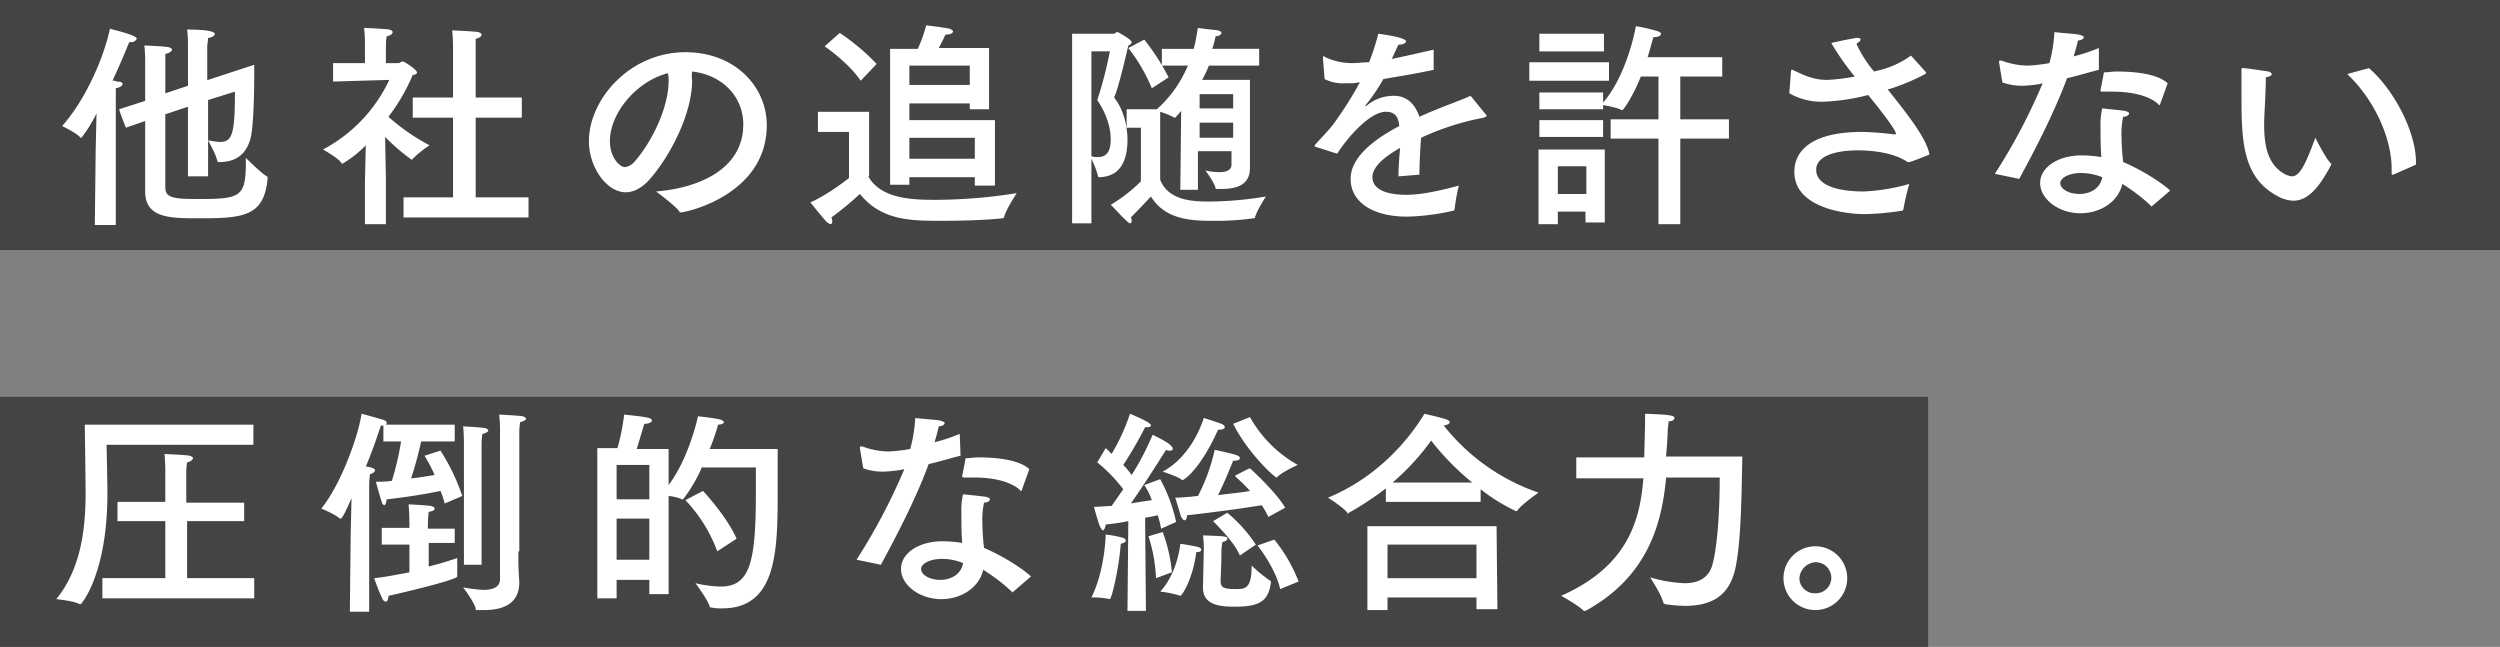
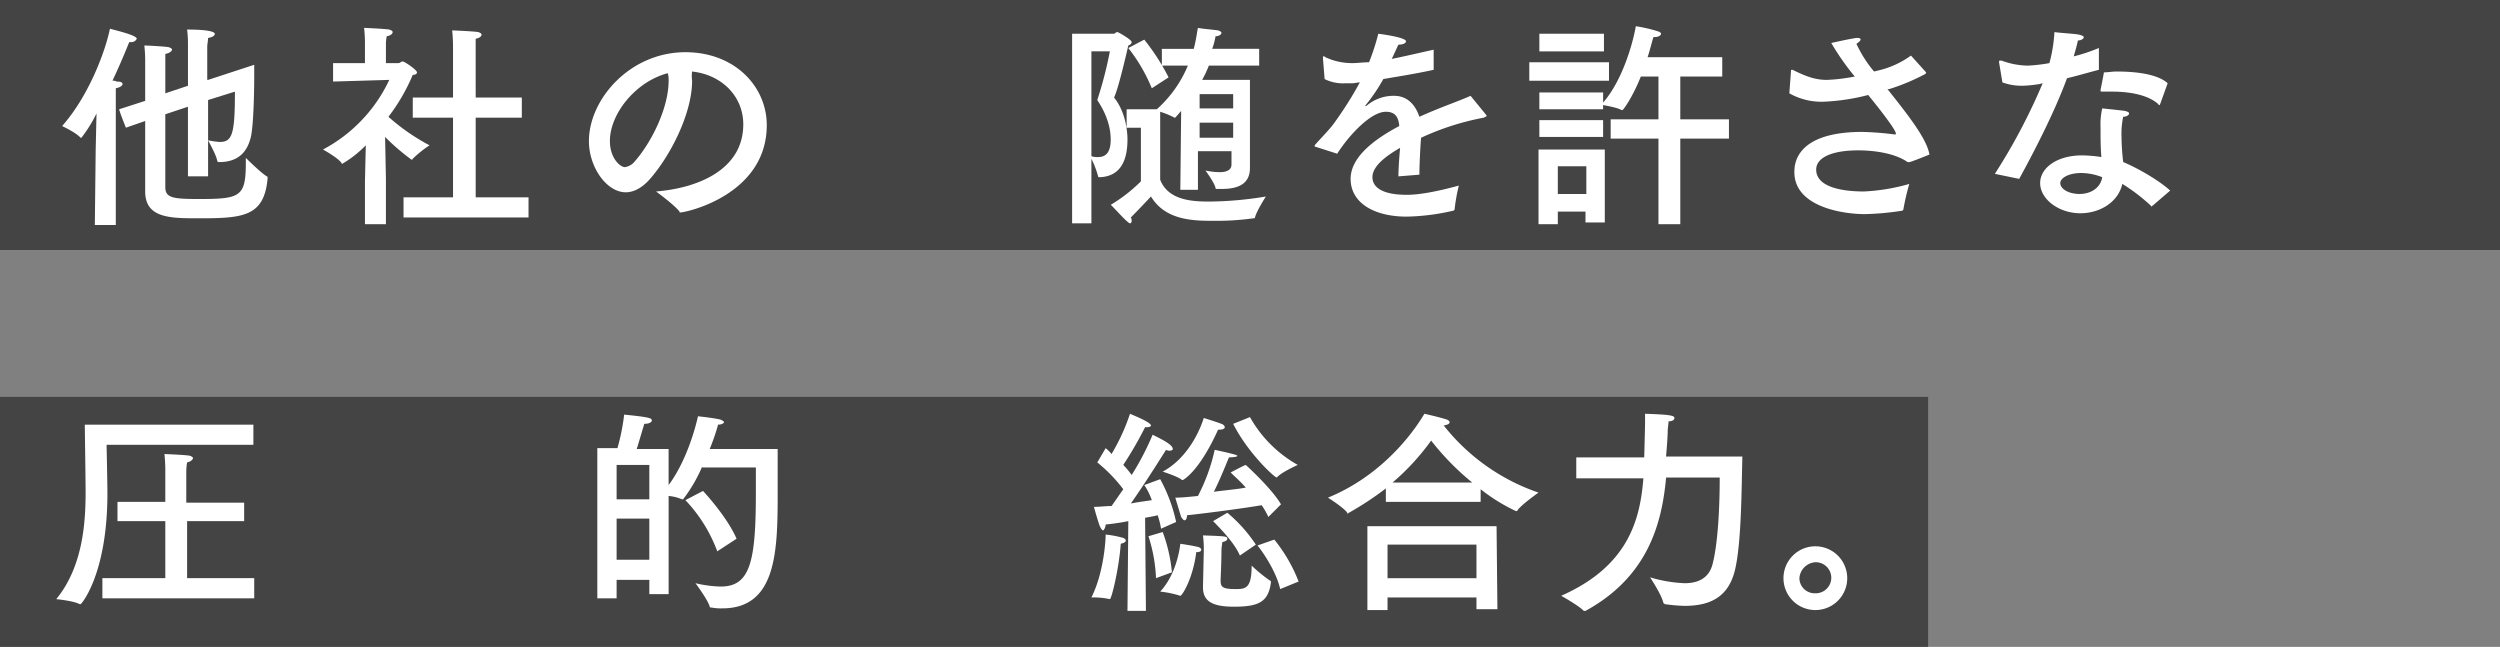
<svg xmlns="http://www.w3.org/2000/svg" viewBox="0 0 698.702 180.789">
  <rect x="0" y="0" width="698.702" height="180.789" fill="#808080" stroke="none" />
  <defs>
    <style>
      .cls-1 {
        fill: #444;
      }

      .cls-2 {
        fill: #fff;
      }
    </style>
  </defs>
  <g id="ttl_business_top" transform="translate(-289 -667)">
    <rect id="長方形_139" data-name="長方形 139" class="cls-1" width="698.702" height="69.87" transform="translate(289 667)" />
    <rect id="長方形_140" data-name="長方形 140" class="cls-1" width="538.874" height="69.87" transform="translate(289 777.919)" />
    <g id="グループ化_76" data-name="グループ化 76" transform="translate(304.721 674.089)">
      <path id="パス_255" data-name="パス 255" class="cls-2" d="M15.7,55.26H9.843l.234-20.866.234-10.316a38.585,38.585,0,0,1-4.22,6.8H5.858C4.686,29.471.7,27.6.7,27.6,7.968,19.39,12.657,7.2,14.063.4c2.579.7,7.5,1.876,7.5,2.813a1.687,1.687,0,0,1-1.641.938h-.469c-.938,2.344-2.579,6.33-4.689,10.785a1.757,1.757,0,0,1,1.172.234c1.172,0,1.641.234,1.641.7s-.7.938-1.876,1.172ZM41.494,14.7l12.895-4.22v2.813c0,5.627-.234,14.3-.938,17.349-1.172,4.923-4.22,7.033-8.909,7.033-.234,0-.234,0-.469-.234-.234-1.641-2.11-4.923-2.579-5.861V41.663H35.867V22.2l-6.33,2.11v20.4c0,3.048,2.344,3.282,9.612,3.282,11.488,0,12.895-.7,12.895-10.316V36.5s4.22,4.22,5.861,5.158c0,0,.234,0,.234.469-.938,10.785-6.8,11.253-19.225,11.253-7.971,0-15,0-15-7.5V26.189l-5.392,1.876s-1.876-4.689-1.876-5.158l7.268-2.344V9.778a40.378,40.378,0,0,0-.234-4.689c.7,0,5.392.234,6.8.469.7.234.938.469.938.7s-.469.938-1.876,1.172V18.452l6.33-2.11V4.62A30.6,30.6,0,0,0,35.632.634c7.268,0,7.737.938,7.737,1.172,0,.469-.469.938-1.876,1.172a18.18,18.18,0,0,1-.234,2.11V14.7Zm0,5.627V31.581a21.855,21.855,0,0,0,3.282.469c3.517,0,4.22-2.344,4.22-14.067Z" transform="translate(0.941 0.538)" />
      <path id="パス_256" data-name="パス 256" class="cls-2" d="M49.383,10.147H52.9c.469,0,.7-.469,1.172-.469s3.986,2.344,3.986,3.048c0,.469-.469.7-1.172.7a52.859,52.859,0,0,1-6.8,11.722,57.733,57.733,0,0,0,11.488,7.971,31.254,31.254,0,0,0-4.689,3.751.23.23,0,0,1-.234.234c-.234,0-.234,0-.469-.234a59.7,59.7,0,0,1-7.033-6.1L49.383,42.5V55.16H43.522V43.2l.234-10.081a30.672,30.672,0,0,1-6.564,5.158.23.23,0,0,1-.234-.234c-.938-1.407-5.158-3.751-5.158-3.751A42.333,42.333,0,0,0,50.321,14.836L34.613,15.3V10.147h8.909V4.754A41.429,41.429,0,0,0,43.288.3s5.627.234,7.033.469c.7.234.938.469.938.7,0,.469-.469.938-1.641,1.172a10.766,10.766,0,0,0-.234,2.344v5.158Zm25.086,9.612H87.364v5.627H74.469V47.658h14.77v5.627H54.307V47.658H68.139V25.386H56.886V19.759H68.139V5.927A46.2,46.2,0,0,0,67.9,1s5.861.234,7.268.469c.7.234.938.469.938.7,0,.469-.469.938-1.641,1.172,0,.938,0,2.813,0,2.813Z" transform="translate(42.754 0.403)" />
      <path id="パス_257" data-name="パス 257" class="cls-2" d="M92.337,11.171c0,9.143-6.1,21.1-11.957,27.665-2.11,2.344-4.454,3.517-6.565,3.517-5.392,0-10.316-7.033-10.316-14.3C63.5,16.329,74.988,3.2,90.461,3.2c13.832,0,22.741,9.612,22.741,20.4,0,19.459-22.507,24.382-24.148,24.382-.234,0-.234,0-.234-.234-1.407-1.876-6.565-5.627-6.565-5.627,11.722-.938,24.382-6.1,24.382-18.756,0-7.737-5.861-13.832-14.3-14.77A9.456,9.456,0,0,0,92.337,11.171ZM69.361,28.051c0,4.689,2.813,7.268,4.22,7.268a4.373,4.373,0,0,0,2.344-1.172c4.923-5.392,9.847-15.239,9.847-22.976a6.491,6.491,0,0,0-.234-2.11C76.629,11.406,69.361,20.315,69.361,28.051Z" transform="translate(85.373 4.302)" />
-       <path id="パス_258" data-name="パス 258" class="cls-2" d="M106.077,42.2c3.517,6.33,12.426,6.564,18.756,6.564a146.372,146.372,0,0,0,22.741-1.876s-2.813,4.22-3.517,6.564a.5.5,0,0,1-.469.469c-4.22.469-11.019.7-16.88.7-8.674,0-16.88,0-22.976-7.5a86.024,86.024,0,0,1-7.971,6.564A2.114,2.114,0,0,1,96,54.86c0,.469-.234.7-.469.7s-.469-.234-.938-.469c-1.172-1.172-4.689-5.627-4.689-5.627,4.923-2.11,10.785-6.8,10.785-6.8V29.775H92.01V24.148h14.3V42.2Zm-2.11-26.727c-3.517-5.158-10.081-9.612-10.081-9.612l4.22-3.751a61.208,61.208,0,0,1,10.316,8.675Zm35.87,7.971h-5.392V21.8h-16.88v4.689h23.914V44.779h-5.627V42.435H117.565v2.11h-5.392V6.564h7.737A38.467,38.467,0,0,0,122.254,0s4.22.469,6.564.938c.469.234.938.469.938.7,0,.469-.469.938-2.11.938,0,0-.938,2.11-1.876,3.751h14.067V23.445ZM117.565,11.253v5.392h16.88V11.253Zm0,20.162v5.861h18.287V31.416Z" transform="translate(120.867)" />
      <path id="パス_259" data-name="パス 259" class="cls-2" d="M132.822,1.941c.234,0,.469-.469.938-.469.234,0,3.986,2.11,3.986,2.813,0,.234-.234.7-.938.938-1.407,6.1-3.048,12.66-3.986,14.536,3.751,4.689,3.751,11.019,3.751,11.722,0,5.392-1.641,10.316-7.737,10.55-.234,0-.469,0-.469-.234a26.073,26.073,0,0,0-1.876-4.923V54.926H121.1V1.941Zm-6.33,4.923V36.17a5.162,5.162,0,0,0,1.876.234c2.579,0,3.517-1.876,3.517-4.923,0-5.861-3.517-10.55-3.751-11.019a110.489,110.489,0,0,0,3.517-13.6h-5.158Zm47.593,3.986h-14.77a30.519,30.519,0,0,1-1.876,3.986H170.8V39.453c0,4.923-3.986,5.861-7.971,5.861h-1.172c-.234,0-.469,0-.469-.234-.234-1.407-2.813-4.923-2.813-4.923a18.593,18.593,0,0,0,3.986.469c1.641,0,3.282-.469,3.282-2.11V34.764h-9.378V45.548h-4.923l.234-22.038-1.641,1.876H149.7a22.88,22.88,0,0,0-3.986-1.641v18.99c2.344,6.1,9.847,6.1,14.067,6.1a99.635,99.635,0,0,0,15.473-1.407s-2.579,3.986-3.048,5.861c0,.234-.234.234-.469.234a75.725,75.725,0,0,1-11.253.7c-5.861,0-13.363-.234-17.349-6.8,0,0-3.282,3.517-5.627,5.861a1.772,1.772,0,0,1,.234.938c0,.469-.234.7-.469.7-.7,0-5.158-5.158-5.392-5.158a44.218,44.218,0,0,0,8.44-6.564v-15h-3.986V23.041h8.44a33.637,33.637,0,0,0,8.675-12.191h-7.268V6.161h8.909c.7-2.579.938-4.923,1.172-5.861.938.234,3.986.469,5.627.7.7.234.938.469.938.7,0,.469-.7.938-1.641.938a19.535,19.535,0,0,1-.938,3.517h13.129V10.85Zm-30.712,6.33a46.885,46.885,0,0,0-6.564-11.253l4.454-2.344a61.142,61.142,0,0,1,6.8,10.55Zm13.363,1.641v3.986h9.378V18.821Zm0,7.971v4.22h9.378v-4.22Z" transform="translate(162.814 0.403)" />
      <path id="パス_260" data-name="パス 260" class="cls-2" d="M183.291,11.081c-5.392,1.172-10.081,1.876-14.067,2.579a49.521,49.521,0,0,1-4.923,7.268c-.234.234-.234.234,0,.234s.234,0,.469-.234a11.606,11.606,0,0,1,7.5-2.579c3.517,0,5.861,2.344,7.033,5.861,5.627-2.579,11.253-4.454,14.3-5.861l4.22,5.158c.234.234.234.234.234.469s-.469.234-.7.469a72.951,72.951,0,0,0-17.583,5.627c-.234,2.813-.469,7.737-.469,10.316l-5.861.469c0-2.11.234-5.392.469-7.971-2.813,1.641-7.737,4.689-7.737,8.206,0,1.407.7,4.923,9.612,4.923,3.986,0,9.378-1.172,14.536-2.579A49.74,49.74,0,0,0,189.153,50a.5.5,0,0,1-.469.469,61.921,61.921,0,0,1-12.895,1.641c-9.378,0-15.708-3.986-15.708-10.55,0-5.627,5.627-10.55,13.6-14.77-.234-2.813-1.407-3.986-3.751-3.986-4.22,0-10.316,6.564-13.6,11.722l-5.861-1.876a.818.818,0,0,1-.469-.234.726.726,0,0,1,.234-.469c1.641-1.876,3.986-4.22,5.158-5.861A103.7,103.7,0,0,0,162.66,14.6c-.7,0-1.407.234-2.11.234h-1.876a11.416,11.416,0,0,1-5.861-1.172L152.344,7.8V7.564c0-.234,0-.234.234-.234s.234,0,.469.234a17.666,17.666,0,0,0,7.737,1.641c1.172,0,2.813-.234,4.454-.234A63.682,63.682,0,0,0,167.818,1s7.737.938,7.737,2.11c0,.469-.7.938-2.11.938-.469.938-1.172,2.579-1.876,3.986,3.517-.7,7.5-1.641,11.722-2.579Z" transform="translate(201.669 1.344)" />
      <path id="パス_261" data-name="パス 261" class="cls-2" d="M197.872,15.339H175.6V10.181h22.272ZM196.7,54.96h-5.392V51.913h-7.737v3.517h-5.392V34.564H196.7v20.4Zm-.234-47.827H178.413V2.21h18.052Zm33.291,7.033H217.8V26.124h13.6v5.392H217.8V55.429h-6.1V31.516H198.341V26.124H211.7V14.167h-4.923c-2.344,5.861-4.923,9.378-5.158,9.378h-.234c-1.172-.7-3.986-1.172-5.158-1.407V23.31H178.413V18.621h17.818v2.813c5.158-5.861,8.206-15.942,9.143-21.335a43.332,43.332,0,0,1,6.1,1.407c.7.234.938.469.938.7,0,.469-.7.938-1.876.938H210.3c-.469,1.407-.938,3.517-1.641,5.627h20.866v5.392Zm-33.526,16.88H178.413V26.358h17.818Zm-12.66,8.206v7.737h7.971V39.253Z" transform="translate(236.088 0.134)" />
      <path id="パス_262" data-name="パス 262" class="cls-2" d="M244.815,11.112v.234l-.234.234A59.373,59.373,0,0,1,234.5,15.8h-.469c5.392,6.8,11.019,13.832,11.722,18.287,0,0-5.158,2.11-5.627,2.11h-.469c-4.689-3.282-12.66-3.282-13.832-3.282-7.033,0-11.722,1.876-11.722,5.392,0,4.454,6.1,6.1,13.363,6.1a54.75,54.75,0,0,0,12.66-2.11,65.967,65.967,0,0,0-1.641,7.033.5.5,0,0,1-.469.469,76.674,76.674,0,0,1-10.316.938c-6.33,0-19.693-2.11-19.693-11.722,0-1.876,0-11.253,18.99-11.253a81.363,81.363,0,0,1,8.909.7h.234c.234,0,.234,0,.234-.234,0-1.172-5.627-8.206-7.737-10.785a59.131,59.131,0,0,1-12.426,1.876,18.23,18.23,0,0,1-9.612-2.344l.469-6.33c0-.234,0-.234.234-.234h.234c3.751,1.876,6.33,2.813,9.612,2.813a52.048,52.048,0,0,0,7.737-.938,70.429,70.429,0,0,1-6.564-9.378s5.158-1.172,7.033-1.407h.469c.469,0,.7.234.7.469s-.469.7-1.172,1.172a34.377,34.377,0,0,0,4.923,7.737l.938-.234a25.2,25.2,0,0,0,9.378-4.22Z" transform="translate(277.766 2.017)" />
      <path id="パス_263" data-name="パス 263" class="cls-2" d="M260.171,11.35c-2.813.7-5.861,1.641-8.909,2.344-3.517,9.612-9.378,20.866-13.363,28.134l-6.8-1.407A165.671,165.671,0,0,0,244.463,15.1l-.938.234a35.235,35.235,0,0,1-4.689.469,15.76,15.76,0,0,1-5.627-.938l-.938-5.627V9.006a.23.23,0,0,1,.234-.234h.469a22.031,22.031,0,0,0,7.268,1.407,48.332,48.332,0,0,0,6.1-.7A40.954,40.954,0,0,0,247.746.8c1.407.234,5.627.469,6.8.7q1.407.352,1.407.7c0,.469-.7.938-1.641.938-.234,1.172-.7,2.813-1.172,4.454a49.423,49.423,0,0,0,7.033-2.344Zm15,37.98a.23.23,0,0,0-.235.234.23.23,0,0,1-.234-.234,51.183,51.183,0,0,0-7.971-6.1c-1.172,5.158-6.33,8.206-11.722,8.206-6.1,0-11.253-3.986-11.253-8.44,0-4.22,4.689-7.737,11.722-7.737a38.479,38.479,0,0,1,5.392.469c-.234-2.579-.234-5.627-.234-8.206a20.112,20.112,0,0,1,.469-5.392s4.689.469,6.33.7c.938.234,1.172.469,1.172.7,0,.469-.7.938-1.641.938a22.831,22.831,0,0,0-.469,5.627,66.4,66.4,0,0,0,.469,7.033c3.986,1.641,10.081,5.158,13.129,7.971Zm-19.928-9.143c-3.517,0-5.861,1.407-5.861,2.813,0,1.641,2.344,3.048,5.392,3.048s5.861-1.641,6.33-4.689A16.324,16.324,0,0,0,255.248,40.187Zm22.038-19.225a.234.234,0,0,1-.469,0c-2.579-2.344-7.268-3.517-12.895-3.517h-2.579c-.469,0-.7,0-.7-.234v-.234s.938-4.689.938-4.923c1.172,0,2.344-.234,3.517-.234,5.392,0,11.488.7,14.3,3.282Z" transform="translate(310.705 1.076)" />
-       <path id="パス_264" data-name="パス 264" class="cls-2" d="M266.83,20.808c0,5.861.938,11.488,6.1,14.067a5.964,5.964,0,0,0,1.641.469c2.11,0,3.751-3.048,6.564-10.785,0,0,2.813,5.627,4.22,7.033l.234.234v.234c-3.751,7.268-7.033,10.081-10.55,10.081a9.717,9.717,0,0,1-4.689-1.407C260.5,35.344,260.5,24.793,260.5,11.664v-6.1c0-.234,0-.469.234-.469h.234c.938,0,5.392.7,7.033.938.7.234.938.469.938.7,0,.469-.469.7-1.641.938C267.3,12.6,266.83,17.995,266.83,20.808ZM296.136,5.1c7.268,6.33,13.129,18.052,13.129,26.258v.7l-6.33,2.813H302.7c-.234,0-.234-.234-.234-.469V33.234c0-8.675-4.923-19.459-12.426-26.492Z" transform="translate(350.232 6.857)" />
      <path id="パス_265" data-name="パス 265" class="cls-2" d="M55.095,53.227H14.067s.234,11.019.234,13.6c0,22.507-7.268,30.947-7.5,30.947H6.564C4.923,96.834,0,96.365,0,96.365,7.5,87.221,8.206,74.8,8.206,66.356c0-2.813-.234-18.756-.234-18.756H55.095ZM52.75,74.561H36.574V90.5H55.329V96.13H12.895V90.5H30.478V74.561H17.115V69.169H30.478V60.026s0-1.876-.234-4.22c0,0,5.861.234,7.033.469.7.234.938.469.938.7s-.469.938-1.641,1.172a15.5,15.5,0,0,0-.234,2.579V69.4H52.516v5.158Z" transform="translate(0 63.996)" />
-       <path id="パス_266" data-name="パス 266" class="cls-2" d="M69.111,54.037H59.5a106.3,106.3,0,0,1-2.813,10.316c2.579-.234,4.923-.7,6.564-.938a40.075,40.075,0,0,0-2.813-5.392l4.454-1.407a56.524,56.524,0,0,1,6.1,12.66l-4.923,2.11a20.631,20.631,0,0,0-1.172-3.517c-3.282.7-8.675,1.641-15,2.344-.234,1.172-.469,1.641-.7,1.641a1.046,1.046,0,0,1-.7-.938c-.469-1.172-1.641-5.627-1.641-5.627a26.924,26.924,0,0,0,4.454-.234,78.147,78.147,0,0,0,2.579-11.019H48.949V49.582h-.7c-.938,2.813-2.344,7.033-4.22,11.488a5.111,5.111,0,0,1,1.407.234c.7.234,1.172.469,1.172.7,0,.469-.469.938-1.407,1.172a26.843,26.843,0,0,0-.234,3.517v34.932H39.571l.234-21.8.234-9.847c-.234.234-2.344,5.627-3.048,5.627h-.234c-1.172-1.172-5.158-2.813-5.158-2.813,5.158-6.33,10.081-19.225,11.253-26.492.938.234,5.158,1.407,5.861,1.641.938.234,1.172.7,1.172.938a.819.819,0,0,1-.234.469H68.877v4.689Zm0,28.368h-7.5v6.564c3.048-.7,5.861-1.641,7.971-2.344v5.158c0,.938-16.88,4.923-19.225,5.392,0,1.172-.469,1.641-.7,1.641a1.256,1.256,0,0,1-.938-.7,55.192,55.192,0,0,1-2.344-5.861c2.579-.234,6.1-.938,9.847-1.641V82.874H48.48V78.185h7.737V77.012s0-2.813-.234-5.392c0,0,5.158.234,6.33.469.7.234.938.469.938.7,0,.469-.469.7-1.641.938a31.917,31.917,0,0,0-.234,3.751v.938h7.5V82.4Zm17.583,2.344a83.159,83.159,0,0,0,.234,8.44v.234c0,6.1-4.689,7.737-9.847,7.737H75.207c-.469,0-.469,0-.469-.469-.469-1.876-3.517-5.861-3.517-5.861a46.114,46.114,0,0,0,5.627.7c2.579,0,4.689-.7,4.689-3.048V51.692a39.742,39.742,0,0,0-.234-5.158s5.158.234,6.564.469c.7.234.938.469.938.7s-.469.7-1.641.938a18.954,18.954,0,0,0-.234,3.517V84.749ZM76.848,88.5H71.456V54.74s0-3.048-.234-4.923c0,0,4.454.234,6.1.469.7.234.938.469.938.7s-.469.7-1.641.938a18.228,18.228,0,0,0-.234,3.048V88.5Z" transform="translate(42.485 62.249)" />
      <path id="パス_267" data-name="パス 267" class="cls-2" d="M93.806,60.936a42.029,42.029,0,0,1-5.158,8.909l-.234.234h-.234a12.413,12.413,0,0,0-3.751-.938v27.43H79.036V92.586H69.892v5.158H64.5V55.778h5.627A58.5,58.5,0,0,0,72,46.4c6.8.7,7.737.938,7.737,1.641,0,.469-.7.938-2.11.938,0,0-1.172,3.986-2.11,7.033h8.909V66.093c4.923-6.564,7.5-15.942,8.206-19.225,0,0,4.454.469,6.33.938.469.234.938.469.938.7s-.469.7-1.641.7a59.836,59.836,0,0,1-2.344,6.8h18.99V68.2c0,16.177-.234,32.354-15.473,32.354a14.42,14.42,0,0,1-3.048-.234c-.234,0-.469,0-.469-.234-.469-1.876-3.986-6.564-3.986-6.564a33.935,33.935,0,0,0,7.033.938c8.206,0,9.847-6.8,9.847-26.024V61.17h-15Zm-23.914-.469v9.612h9.143V60.467Zm0,15V86.959h9.143V75.471Zm28.134,9.143a41.734,41.734,0,0,0-8.909-14.3l4.923-2.579c2.579,2.813,7.268,8.44,9.378,13.363Z" transform="translate(86.718 62.383)" />
-       <path id="パス_268" data-name="パス 268" class="cls-2" d="M124.471,57.35c-2.813.7-5.861,1.641-8.909,2.344-3.517,9.612-9.378,20.866-13.363,28.134l-6.8-1.407A165.665,165.665,0,0,0,108.763,61.1l-1.172.234a35.235,35.235,0,0,1-4.689.469,15.76,15.76,0,0,1-5.627-.938l-.938-5.627v-.234a.23.23,0,0,1,.234-.234h.469a22.031,22.031,0,0,0,7.268,1.407,48.331,48.331,0,0,0,6.1-.7,40.949,40.949,0,0,0,1.407-8.675c1.407.234,5.627.469,6.8.7q1.407.352,1.407.7c0,.469-.7.938-1.641.938-.234,1.172-.7,2.813-1.172,4.454a49.426,49.426,0,0,0,7.033-2.344Zm14.77,37.98a.23.23,0,0,0-.234.234.23.23,0,0,1-.234-.234,51.185,51.185,0,0,0-7.971-6.1c-1.172,5.158-6.33,8.206-11.722,8.206-6.1,0-11.253-3.986-11.253-8.44,0-4.22,4.689-7.737,11.722-7.737a38.481,38.481,0,0,1,5.392.469c-.234-2.579-.234-5.627-.234-8.206a20.112,20.112,0,0,1,.469-5.392s4.689.469,6.33.7c.938.234,1.172.469,1.172.7,0,.469-.7.938-1.641.938a22.829,22.829,0,0,0-.469,5.627,66.388,66.388,0,0,0,.469,7.033c3.986,1.641,10.081,5.158,13.129,7.971Zm-19.928-9.143c-3.517,0-5.861,1.407-5.861,2.813,0,1.641,2.344,3.048,5.392,3.048s5.861-1.641,6.33-4.689A15.358,15.358,0,0,0,119.314,86.187Zm22.272-19.225a.234.234,0,1,1-.469,0c-2.579-2.344-7.268-3.517-12.895-3.517h-2.579c-.469,0-.7,0-.7-.234v-.234s.938-4.689.938-4.923c1.172,0,2.344-.234,3.517-.234,5.392,0,11.488.7,14.3,3.282Z" transform="translate(128.262 62.921)" />
-       <path id="パス_269" data-name="パス 269" class="cls-2" d="M128.558,98.113h0a21.028,21.028,0,0,0-5.158-.469c3.517-7.033,3.986-16.177,3.986-17.583a28.751,28.751,0,0,1,4.923.938q.7.352.7.7c0,.469-.469.7-1.407.938C131.137,89.438,129.027,98.113,128.558,98.113Zm14.067-33.526a44.228,44.228,0,0,1,4.454,11.957l-4.22,1.876a21.951,21.951,0,0,0-.938-3.751q-1.407.352-3.517.7l.234,26.024h-5.158l.234-25.086a58.9,58.9,0,0,1-6.33.938c0,.7-.469,1.641-.7,1.641s-.469-.234-.938-1.172c-.7-1.876-1.641-5.392-1.641-5.392,1.641,0,3.282-.234,4.923-.234,1.172-1.641,2.11-3.048,3.282-4.689a42.8,42.8,0,0,0-7.268-7.5l2.344-3.986a10.833,10.833,0,0,1,1.641,1.641A56.425,56.425,0,0,0,134.185,46.3c.469.234,5.861,2.344,5.861,3.282,0,.234-.469.469-.938.469h-.7a107.17,107.17,0,0,1-6.1,10.55,24.832,24.832,0,0,1,2.344,2.813,76.057,76.057,0,0,0,5.861-11.253c2.813,1.407,5.627,2.813,5.627,3.986,0,.234-.234.469-.938.469a1.772,1.772,0,0,1-.938-.234c-.469.7-5.392,8.675-9.847,15,2.344-.469,4.454-.7,5.861-.938a17.731,17.731,0,0,0-2.11-4.22Zm.7,14.77a43.97,43.97,0,0,1,2.579,11.253l-4.454,1.641a43.124,43.124,0,0,0-2.11-11.722Zm4.923,17.818h0A29.569,29.569,0,0,0,142.625,96c3.517-3.751,5.158-9.378,5.627-13.363,0,0,3.282.469,5.158.938q.7.352.7.7,0,.7-1.407.7C151.768,92.486,148.72,97.175,148.251,97.175Zm.7-32.354h-.234c-.938-.938-5.392-2.344-5.392-2.344,6.1-3.282,9.847-9.847,11.488-15,0,0,3.751,1.172,4.923,1.641.7.234.938.7.938.938,0,.469-.7.7-1.641.7H158.8C153.409,62.711,148.955,64.821,148.955,64.821Zm23.914,10.316a23.425,23.425,0,0,0-1.876-3.282c-3.986.7-14.3,2.11-20.866,2.813,0,.7-.234,1.407-.7,1.407-.234,0-.469-.234-.938-.938-.234-.7-1.641-5.392-1.641-5.392,1.876,0,3.986-.234,6.33-.469a52.015,52.015,0,0,0,4.689-12.895s4.454.938,5.861,1.407c.7.234,1.172.469,1.172.938s-.7.7-1.876.7c-.7,1.641-2.344,5.861-4.22,9.612,3.517-.469,6.564-.7,8.909-1.172-1.407-1.641-2.813-2.813-4.22-4.22,0,0,3.517-1.876,4.22-2.11,0,0,7.268,6.565,9.847,11.019ZM154.816,84.28a30.6,30.6,0,0,0-.234-3.986c6.33.234,6.8.234,6.8.938,0,.469-.469.7-1.407.938,0,.469-.234,1.407-.234,2.579,0,3.048-.234,7.971-.234,7.971,0,1.876.234,2.579,4.22,2.579,2.813,0,4.454-.234,4.454-6.565a41.535,41.535,0,0,0,5.158,4.22c.234,0,.234.234.234.469-.7,5.392-3.282,6.8-10.316,6.8-5.861,0-8.674-1.407-8.674-5.392V94.6ZM164.9,85.921c-1.407-3.282-4.923-7.033-7.5-9.612l3.986-2.344a41.006,41.006,0,0,1,7.971,8.909Zm2.813-38.684A34.815,34.815,0,0,0,181.074,60.6s-4.22,1.876-5.627,3.282l-.234.234c-.7,0-8.206-7.033-12.191-15ZM176.15,95.3c-.7-3.517-3.517-8.675-6.33-12.191l4.689-1.641a43.3,43.3,0,0,1,6.8,11.722Z" transform="translate(165.907 62.249)" />
+       <path id="パス_269" data-name="パス 269" class="cls-2" d="M128.558,98.113h0a21.028,21.028,0,0,0-5.158-.469c3.517-7.033,3.986-16.177,3.986-17.583a28.751,28.751,0,0,1,4.923.938q.7.352.7.7c0,.469-.469.7-1.407.938C131.137,89.438,129.027,98.113,128.558,98.113Zm14.067-33.526a44.228,44.228,0,0,1,4.454,11.957l-4.22,1.876a21.951,21.951,0,0,0-.938-3.751q-1.407.352-3.517.7l.234,26.024h-5.158l.234-25.086a58.9,58.9,0,0,1-6.33.938c0,.7-.469,1.641-.7,1.641s-.469-.234-.938-1.172c-.7-1.876-1.641-5.392-1.641-5.392,1.641,0,3.282-.234,4.923-.234,1.172-1.641,2.11-3.048,3.282-4.689a42.8,42.8,0,0,0-7.268-7.5l2.344-3.986a10.833,10.833,0,0,1,1.641,1.641A56.425,56.425,0,0,0,134.185,46.3c.469.234,5.861,2.344,5.861,3.282,0,.234-.469.469-.938.469h-.7a107.17,107.17,0,0,1-6.1,10.55,24.832,24.832,0,0,1,2.344,2.813,76.057,76.057,0,0,0,5.861-11.253c2.813,1.407,5.627,2.813,5.627,3.986,0,.234-.234.469-.938.469a1.772,1.772,0,0,1-.938-.234c-.469.7-5.392,8.675-9.847,15,2.344-.469,4.454-.7,5.861-.938a17.731,17.731,0,0,0-2.11-4.22Zm.7,14.77a43.97,43.97,0,0,1,2.579,11.253l-4.454,1.641a43.124,43.124,0,0,0-2.11-11.722Zm4.923,17.818h0A29.569,29.569,0,0,0,142.625,96c3.517-3.751,5.158-9.378,5.627-13.363,0,0,3.282.469,5.158.938q.7.352.7.7,0,.7-1.407.7C151.768,92.486,148.72,97.175,148.251,97.175Zm.7-32.354h-.234c-.938-.938-5.392-2.344-5.392-2.344,6.1-3.282,9.847-9.847,11.488-15,0,0,3.751,1.172,4.923,1.641.7.234.938.7.938.938,0,.469-.7.7-1.641.7H158.8C153.409,62.711,148.955,64.821,148.955,64.821Zm23.914,10.316a23.425,23.425,0,0,0-1.876-3.282c-3.986.7-14.3,2.11-20.866,2.813,0,.7-.234,1.407-.7,1.407-.234,0-.469-.234-.938-.938-.234-.7-1.641-5.392-1.641-5.392,1.876,0,3.986-.234,6.33-.469a52.015,52.015,0,0,0,4.689-12.895s4.454.938,5.861,1.407s-.7.7-1.876.7c-.7,1.641-2.344,5.861-4.22,9.612,3.517-.469,6.564-.7,8.909-1.172-1.407-1.641-2.813-2.813-4.22-4.22,0,0,3.517-1.876,4.22-2.11,0,0,7.268,6.565,9.847,11.019ZM154.816,84.28a30.6,30.6,0,0,0-.234-3.986c6.33.234,6.8.234,6.8.938,0,.469-.469.7-1.407.938,0,.469-.234,1.407-.234,2.579,0,3.048-.234,7.971-.234,7.971,0,1.876.234,2.579,4.22,2.579,2.813,0,4.454-.234,4.454-6.565a41.535,41.535,0,0,0,5.158,4.22c.234,0,.234.234.234.469-.7,5.392-3.282,6.8-10.316,6.8-5.861,0-8.674-1.407-8.674-5.392V94.6ZM164.9,85.921c-1.407-3.282-4.923-7.033-7.5-9.612l3.986-2.344a41.006,41.006,0,0,1,7.971,8.909Zm2.813-38.684A34.815,34.815,0,0,0,181.074,60.6s-4.22,1.876-5.627,3.282l-.234.234c-.7,0-8.206-7.033-12.191-15ZM176.15,95.3c-.7-3.517-3.517-8.675-6.33-12.191l4.689-1.641a43.3,43.3,0,0,1,6.8,11.722Z" transform="translate(165.907 62.249)" />
      <path id="パス_270" data-name="パス 270" class="cls-2" d="M194.035,70.917H167.777V67.166a87.344,87.344,0,0,1-10.316,6.8.23.23,0,0,0-.234.234c-.234,0-.234,0-.234-.234-.938-1.407-5.392-4.22-5.392-4.22,18.287-7.5,26.727-23.21,26.961-23.445,0,0,4.22.938,6.33,1.641q.7.352.7.7c0,.469-.469.7-1.641.938a57.433,57.433,0,0,0,26.492,18.756s-4.689,3.282-5.861,4.923a.23.23,0,0,1-.234.234h-.234a50.2,50.2,0,0,1-9.847-6.1v3.517Zm4.923,30.009H193.1V97.644H168.246v3.517h-5.627V77.716h36.1ZM168.246,82.874v9.378H193.1V82.874Zm23.679-17.349A72.877,72.877,0,0,1,180.437,53.8a66.325,66.325,0,0,1-10.785,11.722Z" transform="translate(203.821 62.249)" />
      <path id="パス_271" data-name="パス 271" class="cls-2" d="M208.706,64.352c-1.172,12.426-4.923,27.43-22.507,37.043h-.469c-1.641-1.641-6.33-4.22-6.33-4.22,18.521-8.206,22.038-20.866,22.976-32.822H183.62V58.491h18.99s.234-8.44.234-9.612V46.3c6.8.234,8.206.469,8.206,1.172,0,.469-.469.938-1.641.938,0,.469-.234,2.11-.234,2.579,0,1.407-.234,4.689-.469,7.268H230.04c-.234,8.675-.234,24.382-2.11,31.885s-7.033,9.847-14.067,9.847a45.778,45.778,0,0,1-5.392-.469c-.234,0-.234-.234-.469-.234-.469-2.344-3.751-7.268-3.751-7.268a39.128,39.128,0,0,0,9.612,1.641c3.517,0,6.564-1.172,7.737-4.923,1.641-5.861,2.11-16.646,2.11-24.617h-15Z" transform="translate(241.197 62.249)" />
      <path id="パス_272" data-name="パス 272" class="cls-2" d="M214.809,79.918a8.909,8.909,0,1,1,8.909-8.909A8.9,8.9,0,0,1,214.809,79.918Zm-4.454-8.909a4.26,4.26,0,0,0,4.454,4.22,4.339,4.339,0,1,0,0-8.675A4.789,4.789,0,0,0,210.354,71.009Z" transform="translate(276.825 83.491)" />
    </g>
  </g>
</svg>